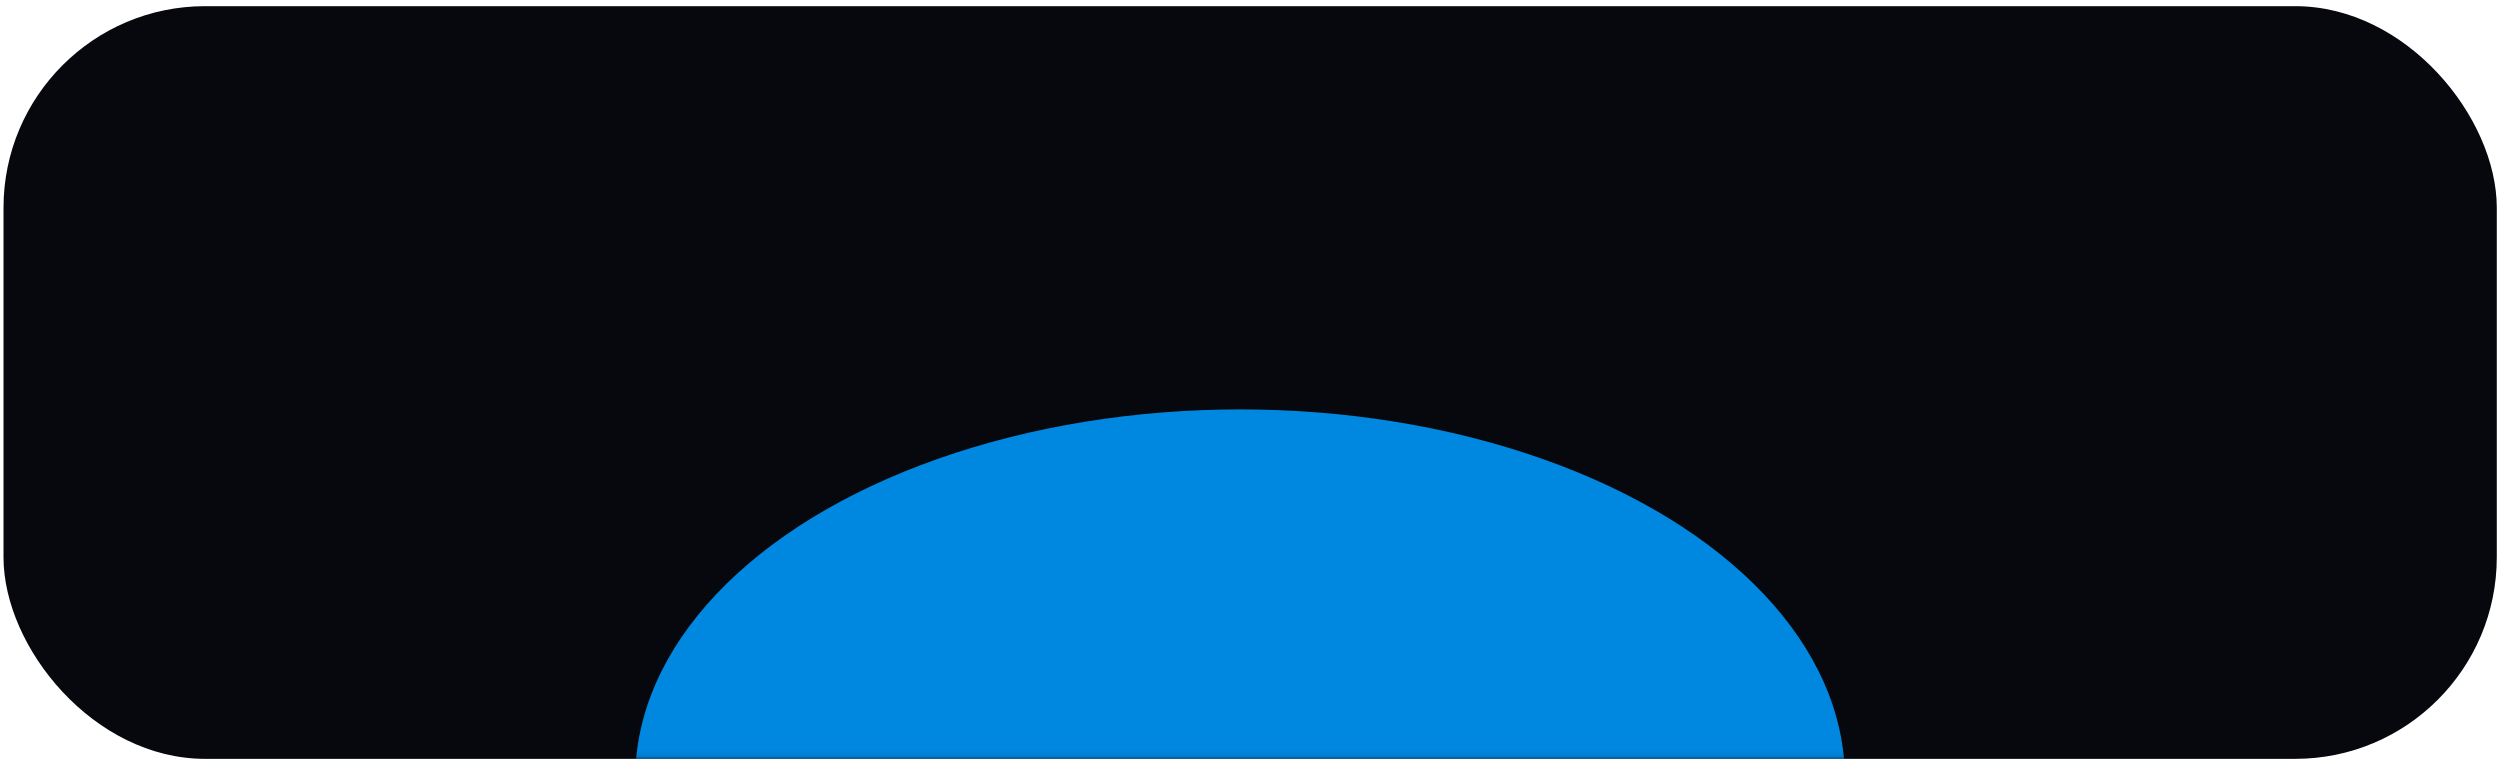
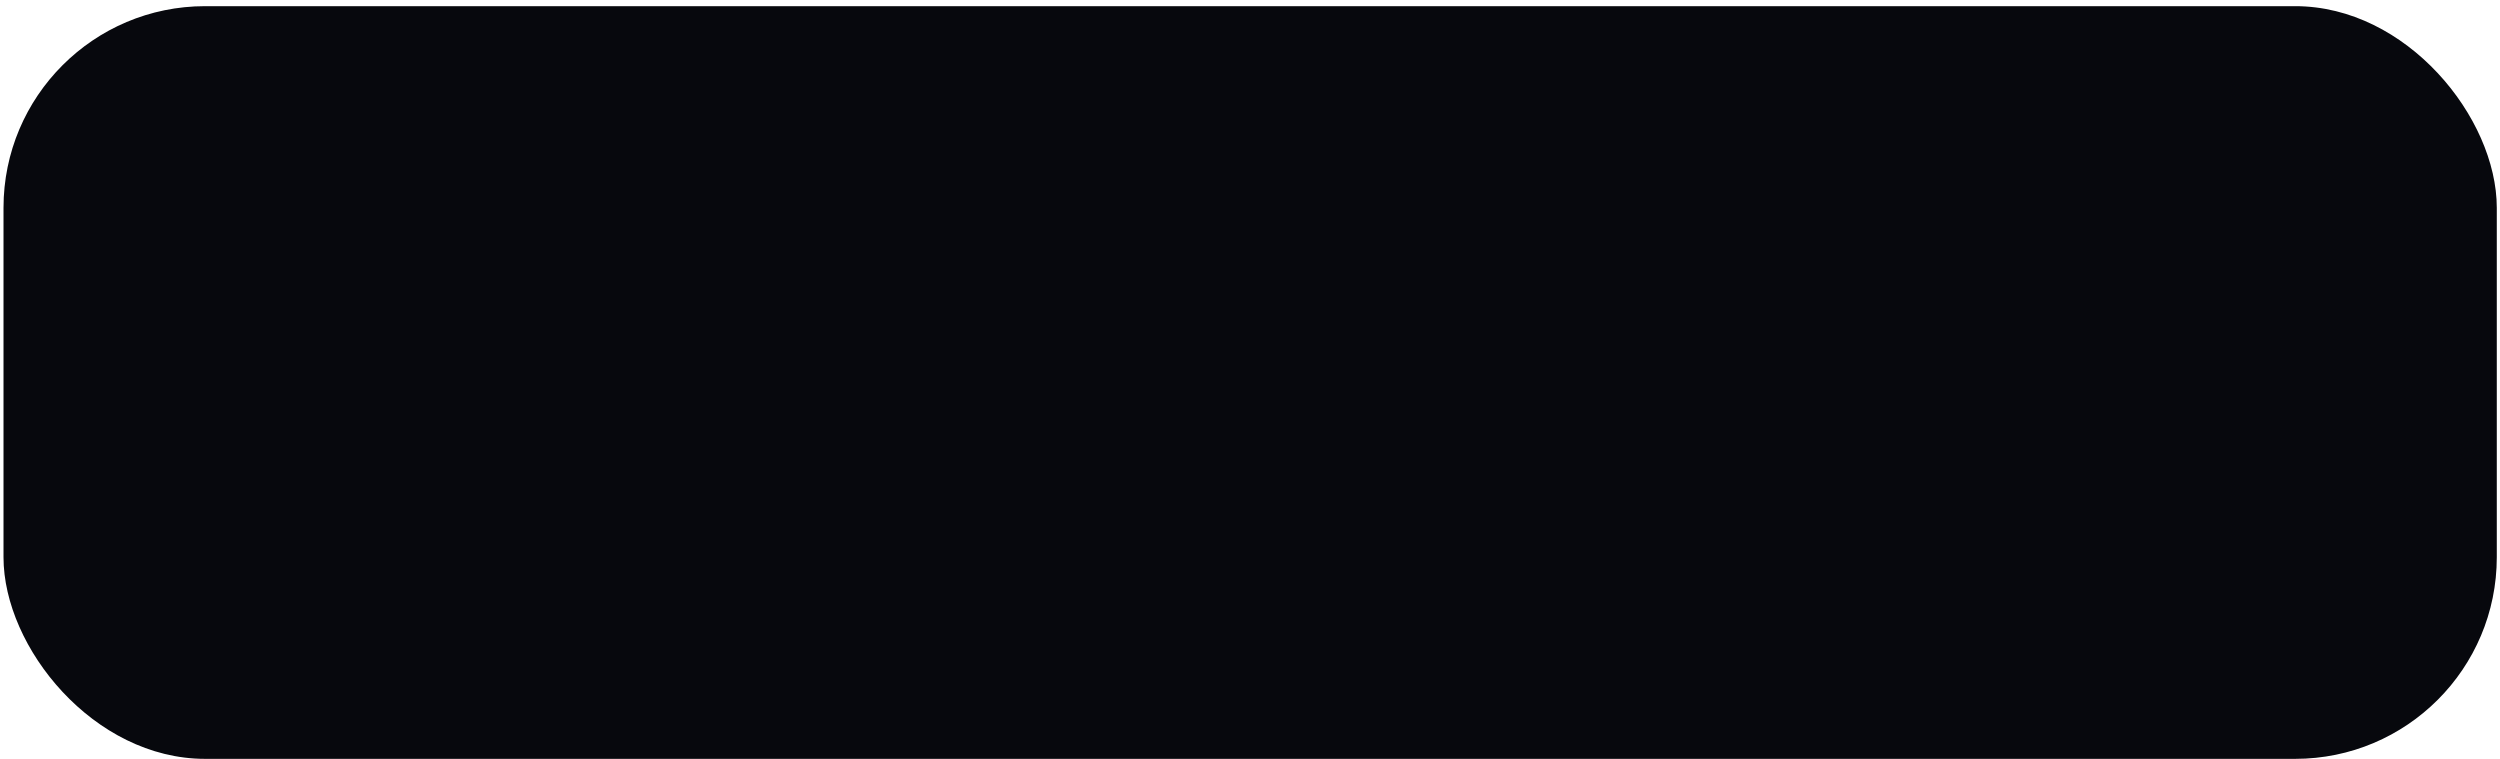
<svg xmlns="http://www.w3.org/2000/svg" width="372" height="113" viewBox="0 0 372 113" fill="none">
  <rect x="0.522" y="0.918" width="371" height="112" rx="30" fill="#07080D" />
  <mask id="mask0_1125_487" style="mask-type:alpha" maskUnits="userSpaceOnUse" x="1" y="0" width="371" height="113">
-     <rect x="1.522" y="0.918" width="370" height="112" rx="30" fill="#07080D" />
-   </mask>
+     </mask>
  <g mask="url(#mask0_1125_487)">
    <g filter="url(#filter0_f_1125_487)">
      <ellipse cx="184.522" cy="115.918" rx="90" ry="55" fill="#0087E0" />
    </g>
  </g>
  <defs>
    <filter id="filter0_f_1125_487" x="-95.478" y="-129.082" width="560" height="490" filterUnits="userSpaceOnUse" color-interpolation-filters="sRGB">
      <feFlood flood-opacity="0" result="BackgroundImageFix" />
      <feBlend mode="normal" in="SourceGraphic" in2="BackgroundImageFix" result="shape" />
      <feGaussianBlur stdDeviation="95" result="effect1_foregroundBlur_1125_487" />
    </filter>
  </defs>
</svg>